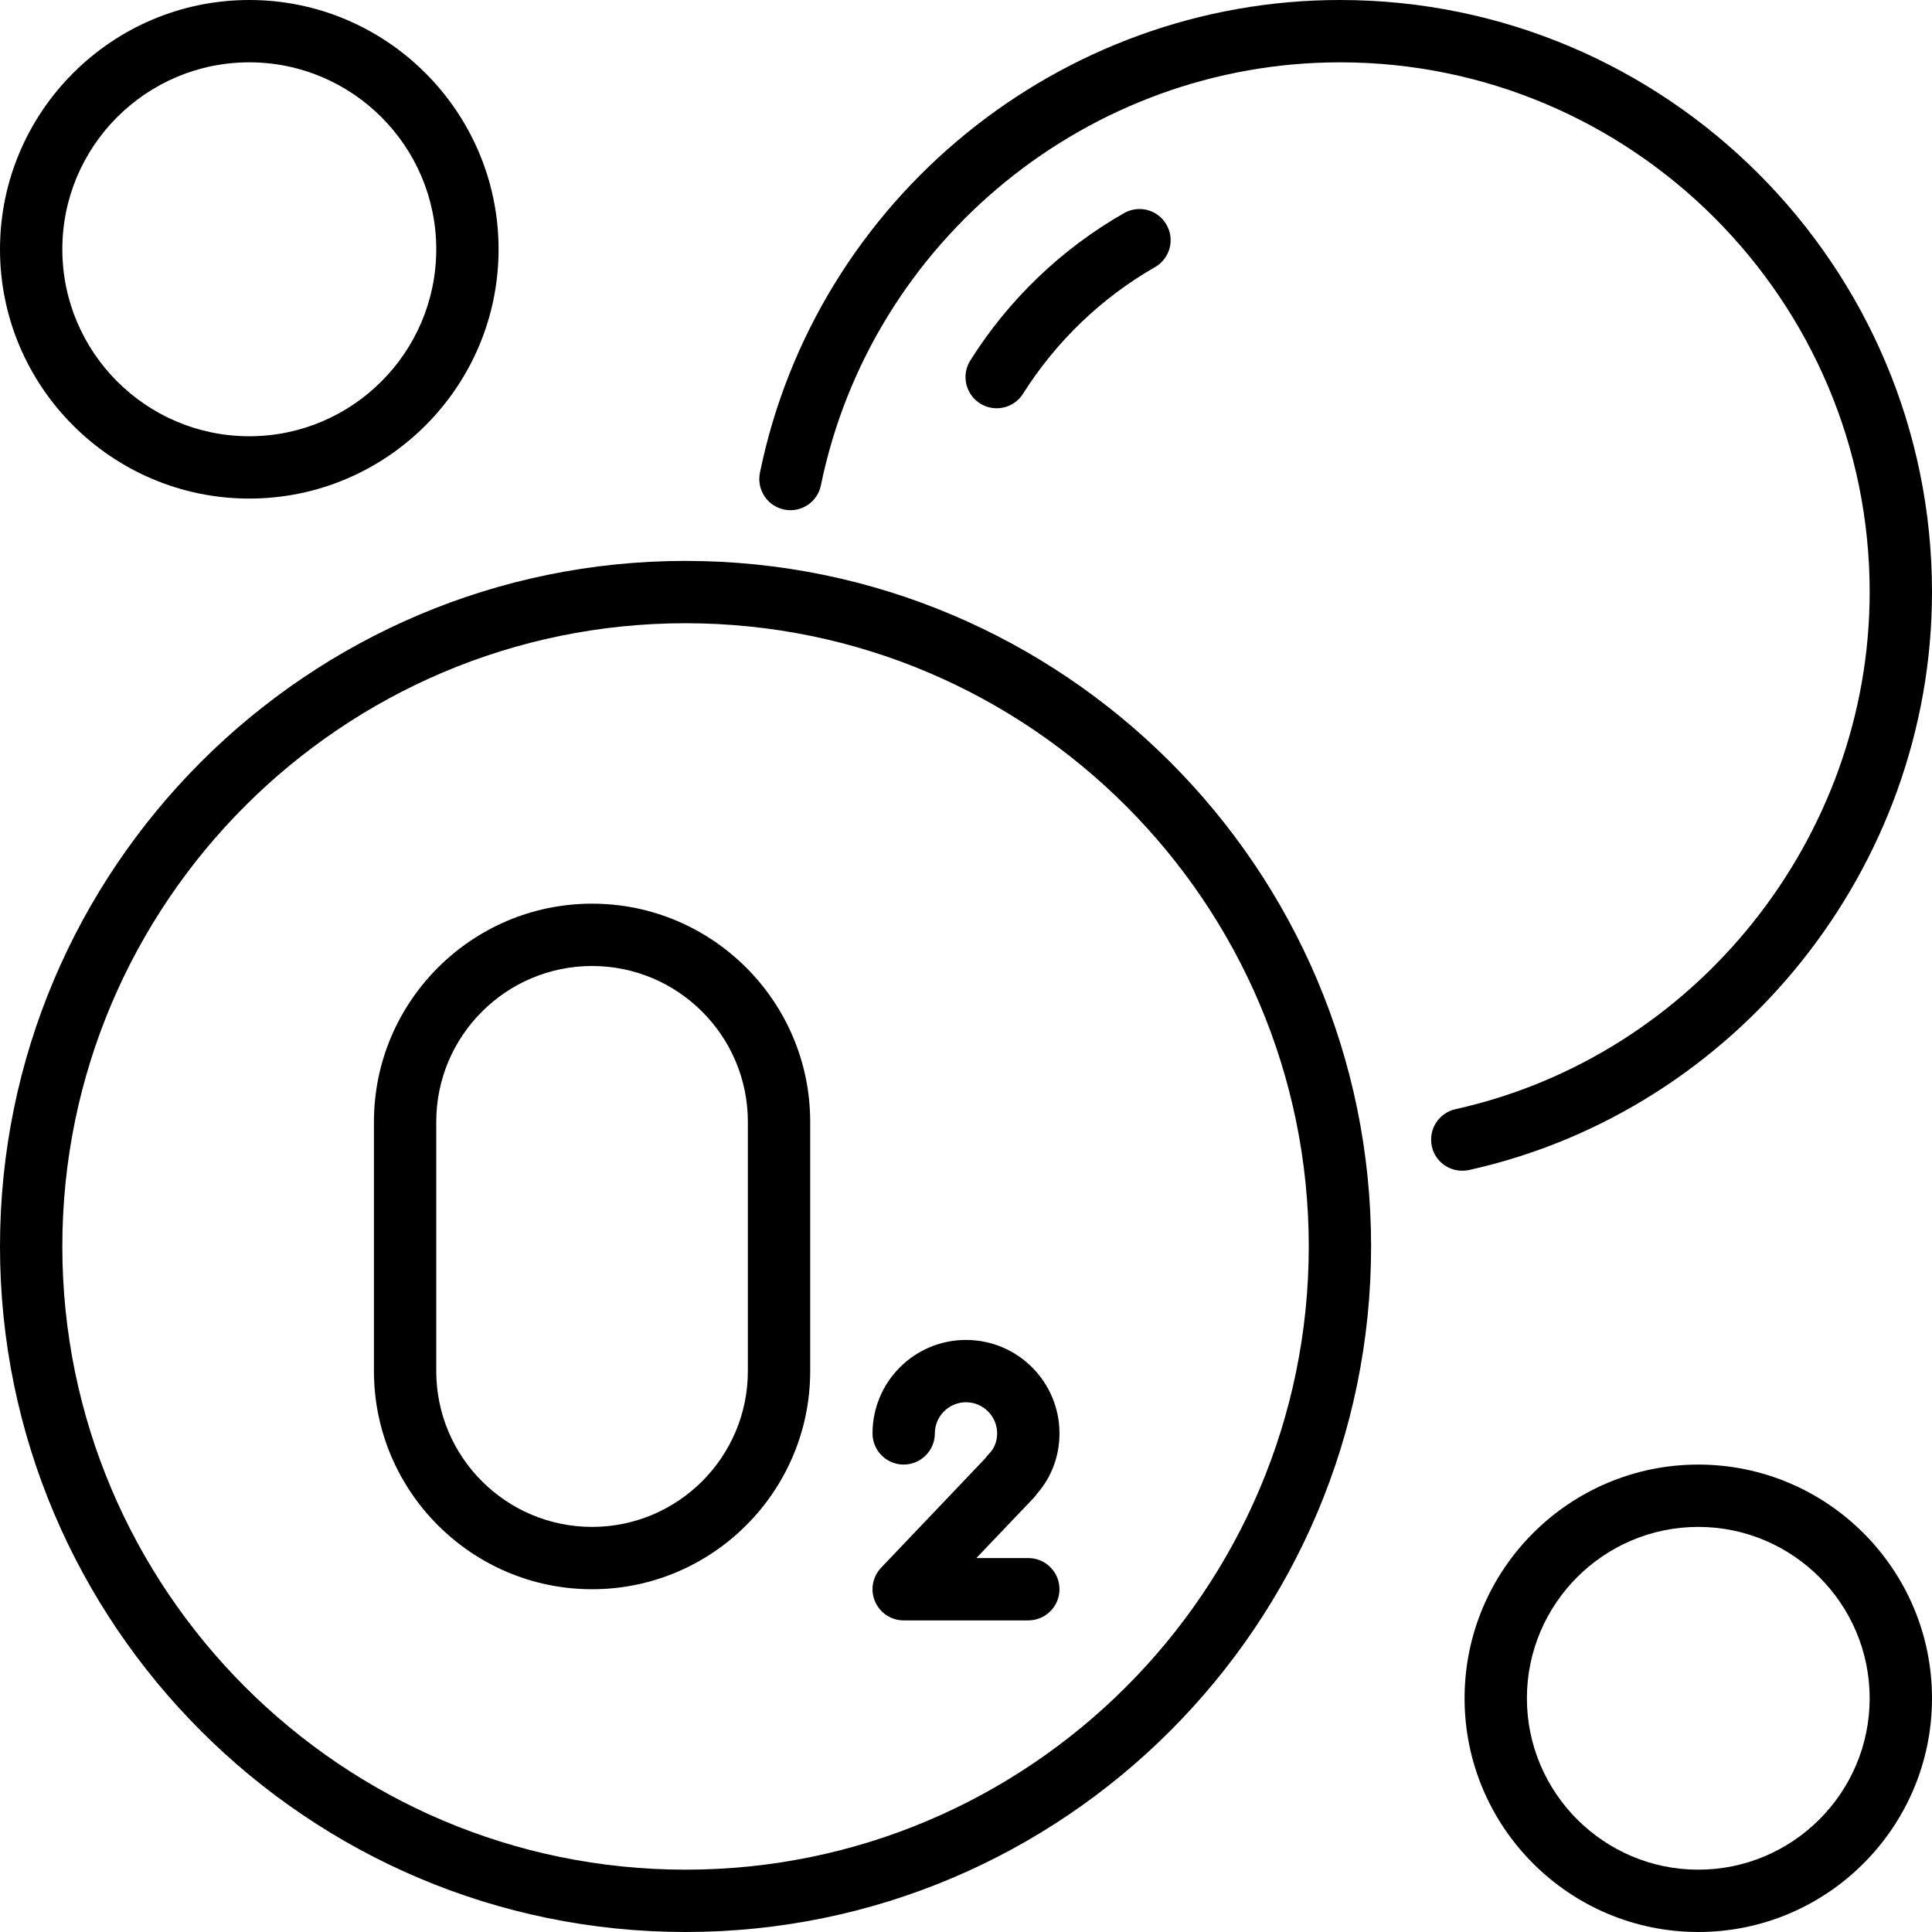
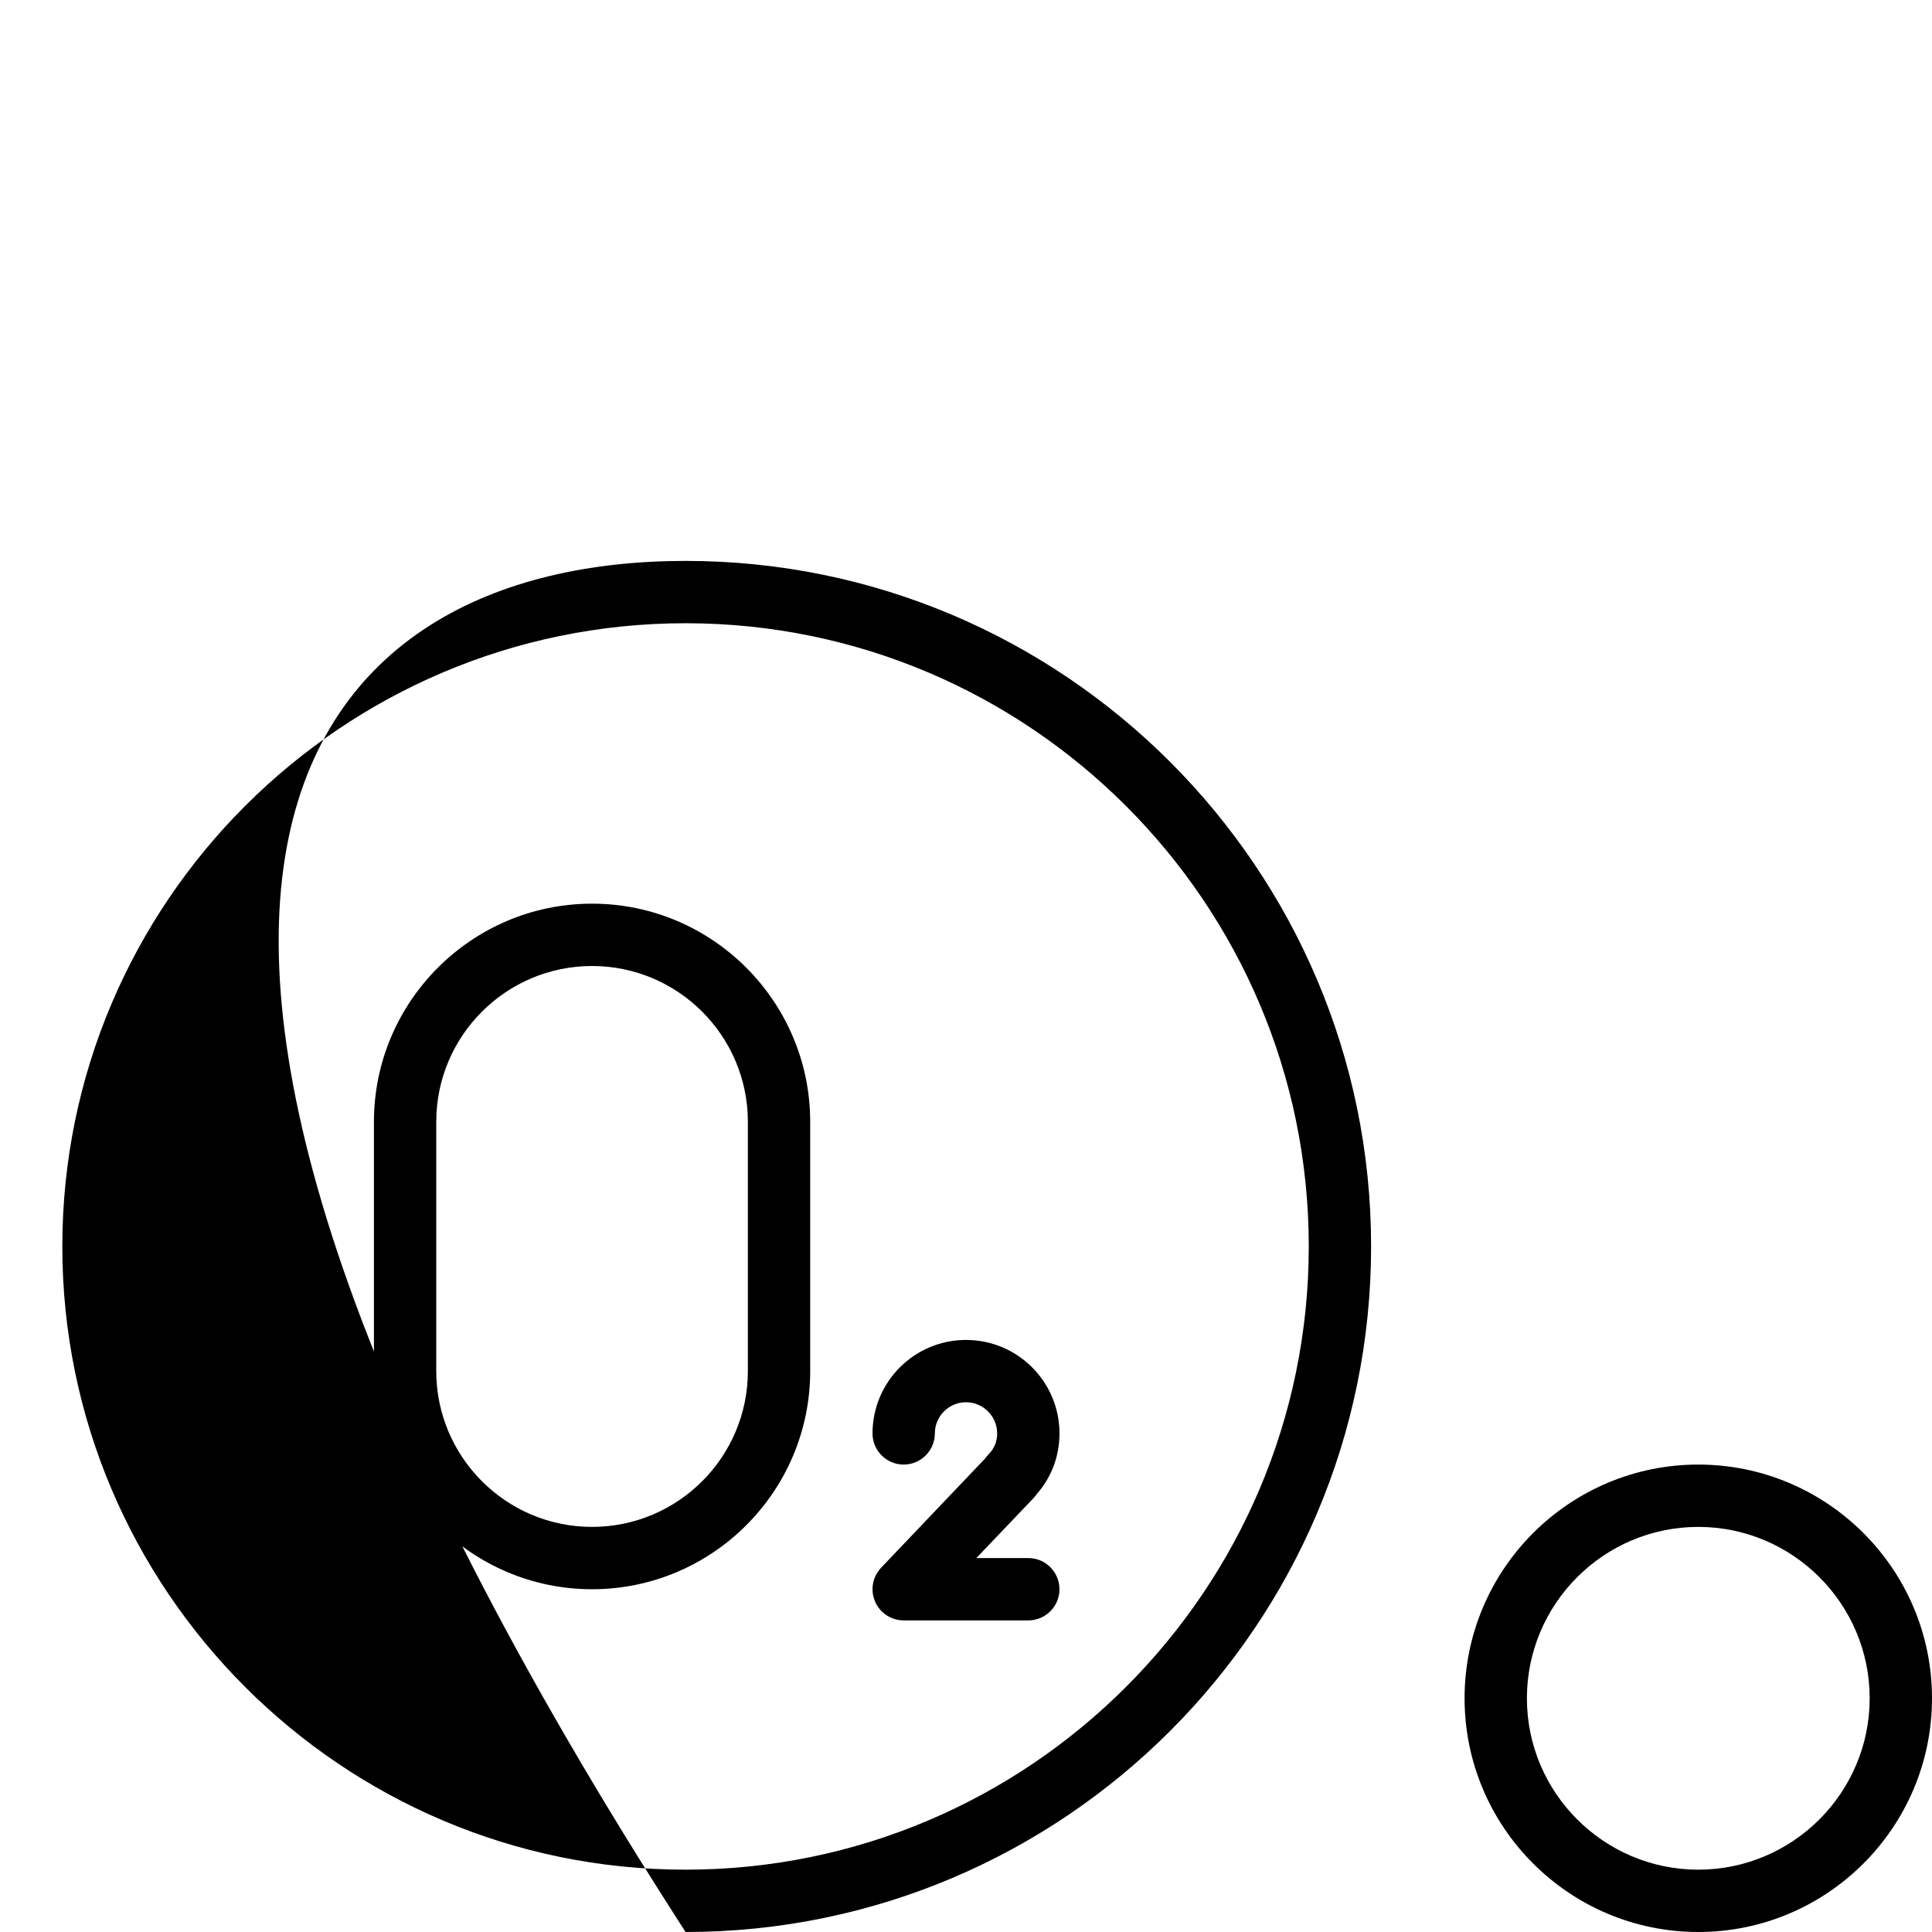
<svg xmlns="http://www.w3.org/2000/svg" width="500" zoomAndPan="magnify" viewBox="0 0 375 375" height="500" preserveAspectRatio="xMidYMid meet" version="1.0">
-   <path fill="#000000" d="M 133.066 120.969 C 66.367 120.969 12.098 175.238 12.098 241.934 C 12.098 308.633 66.367 362.902 133.066 362.902 C 199.762 362.902 254.031 308.633 254.031 241.934 C 254.031 175.238 199.762 120.969 133.066 120.969 Z M 133.066 375 C 59.68 375 0 315.32 0 241.934 C 0 168.551 59.68 108.871 133.066 108.871 C 206.449 108.871 266.129 168.551 266.129 241.934 C 266.129 315.32 206.449 375 133.066 375 " fill-opacity="1" fill-rule="nonzero" />
-   <path fill="#000000" d="M 283.824 227.238 C 281.039 227.238 278.531 225.324 277.918 222.516 C 277.211 219.23 279.242 216.016 282.527 215.285 C 329.094 204.938 362.902 162.715 362.902 114.918 C 362.902 58.215 316.785 12.098 260.082 12.098 C 211.457 12.098 169.094 46.613 159.336 94.199 C 158.676 97.461 155.484 99.586 152.203 98.902 C 148.941 98.238 146.84 95.051 147.5 91.766 C 158.367 38.605 205.738 0 260.082 0 C 323.445 0 375 51.555 375 114.918 C 375 168.34 337.223 215.52 285.148 227.098 C 284.699 227.191 284.25 227.238 283.824 227.238 " fill-opacity="1" fill-rule="nonzero" />
-   <path fill="#000000" d="M 193.453 79.242 C 192.344 79.242 191.234 78.938 190.242 78.32 C 187.406 76.527 186.555 72.793 188.328 69.98 C 195.746 58.168 206.07 48.27 218.168 41.371 C 221.074 39.715 224.758 40.707 226.414 43.613 C 228.09 46.496 227.074 50.207 224.168 51.859 C 213.797 57.789 204.961 66.297 198.582 76.406 C 197.422 78.25 195.461 79.242 193.453 79.242 " fill-opacity="1" fill-rule="nonzero" />
-   <path fill="#000000" d="M 48.387 12.098 C 28.375 12.098 12.098 28.375 12.098 48.387 C 12.098 68.398 28.375 84.676 48.387 84.676 C 68.398 84.676 84.676 68.398 84.676 48.387 C 84.676 28.375 68.398 12.098 48.387 12.098 Z M 48.387 96.773 C 21.711 96.773 0 75.062 0 48.387 C 0 21.711 21.711 0 48.387 0 C 75.062 0 96.773 21.711 96.773 48.387 C 96.773 75.062 75.062 96.773 48.387 96.773 " fill-opacity="1" fill-rule="nonzero" />
+   <path fill="#000000" d="M 133.066 120.969 C 66.367 120.969 12.098 175.238 12.098 241.934 C 12.098 308.633 66.367 362.902 133.066 362.902 C 199.762 362.902 254.031 308.633 254.031 241.934 C 254.031 175.238 199.762 120.969 133.066 120.969 Z M 133.066 375 C 0 168.551 59.68 108.871 133.066 108.871 C 206.449 108.871 266.129 168.551 266.129 241.934 C 266.129 315.32 206.449 375 133.066 375 " fill-opacity="1" fill-rule="nonzero" />
  <path fill="#000000" d="M 329.637 296.371 C 311.305 296.371 296.371 311.305 296.371 329.637 C 296.371 347.973 311.305 362.902 329.637 362.902 C 347.973 362.902 362.902 347.973 362.902 329.637 C 362.902 311.305 347.973 296.371 329.637 296.371 Z M 329.637 375 C 304.617 375 284.273 354.656 284.273 329.637 C 284.273 304.617 304.617 284.273 329.637 284.273 C 354.656 284.273 375 304.617 375 329.637 C 375 354.656 354.656 375 329.637 375 " fill-opacity="1" fill-rule="nonzero" />
  <path fill="#000000" d="M 114.918 187.5 C 98.238 187.5 84.676 201.062 84.676 217.742 L 84.676 266.129 C 84.676 282.809 98.238 296.371 114.918 296.371 C 131.602 296.371 145.16 282.809 145.16 266.129 L 145.16 217.742 C 145.16 201.062 131.602 187.5 114.918 187.5 Z M 114.918 308.469 C 91.578 308.469 72.582 289.473 72.582 266.129 L 72.582 217.742 C 72.582 194.398 91.578 175.402 114.918 175.402 C 138.262 175.402 157.258 194.398 157.258 217.742 L 157.258 266.129 C 157.258 289.473 138.262 308.469 114.918 308.469 " fill-opacity="1" fill-rule="nonzero" />
  <path fill="#000000" d="M 199.598 314.516 L 175.402 314.516 C 172.992 314.516 170.797 313.074 169.852 310.855 C 168.883 308.633 169.355 306.059 171.031 304.285 L 191.234 283.07 C 191.445 282.785 191.66 282.504 191.918 282.242 C 192.98 281.18 193.547 279.785 193.547 278.227 C 193.547 274.895 190.832 272.176 187.5 272.176 C 184.168 272.176 181.453 274.895 181.453 278.227 C 181.453 281.559 178.734 284.273 175.402 284.273 C 172.07 284.273 169.355 281.559 169.355 278.227 C 169.355 268.207 177.48 260.082 187.5 260.082 C 197.52 260.082 205.645 268.207 205.645 278.227 C 205.645 282.598 204.109 286.73 201.273 289.945 C 201.086 290.227 200.871 290.488 200.637 290.746 L 189.508 302.418 L 199.598 302.418 C 202.93 302.418 205.645 305.137 205.645 308.469 C 205.645 311.801 202.93 314.516 199.598 314.516 " fill-opacity="1" fill-rule="nonzero" />
</svg>